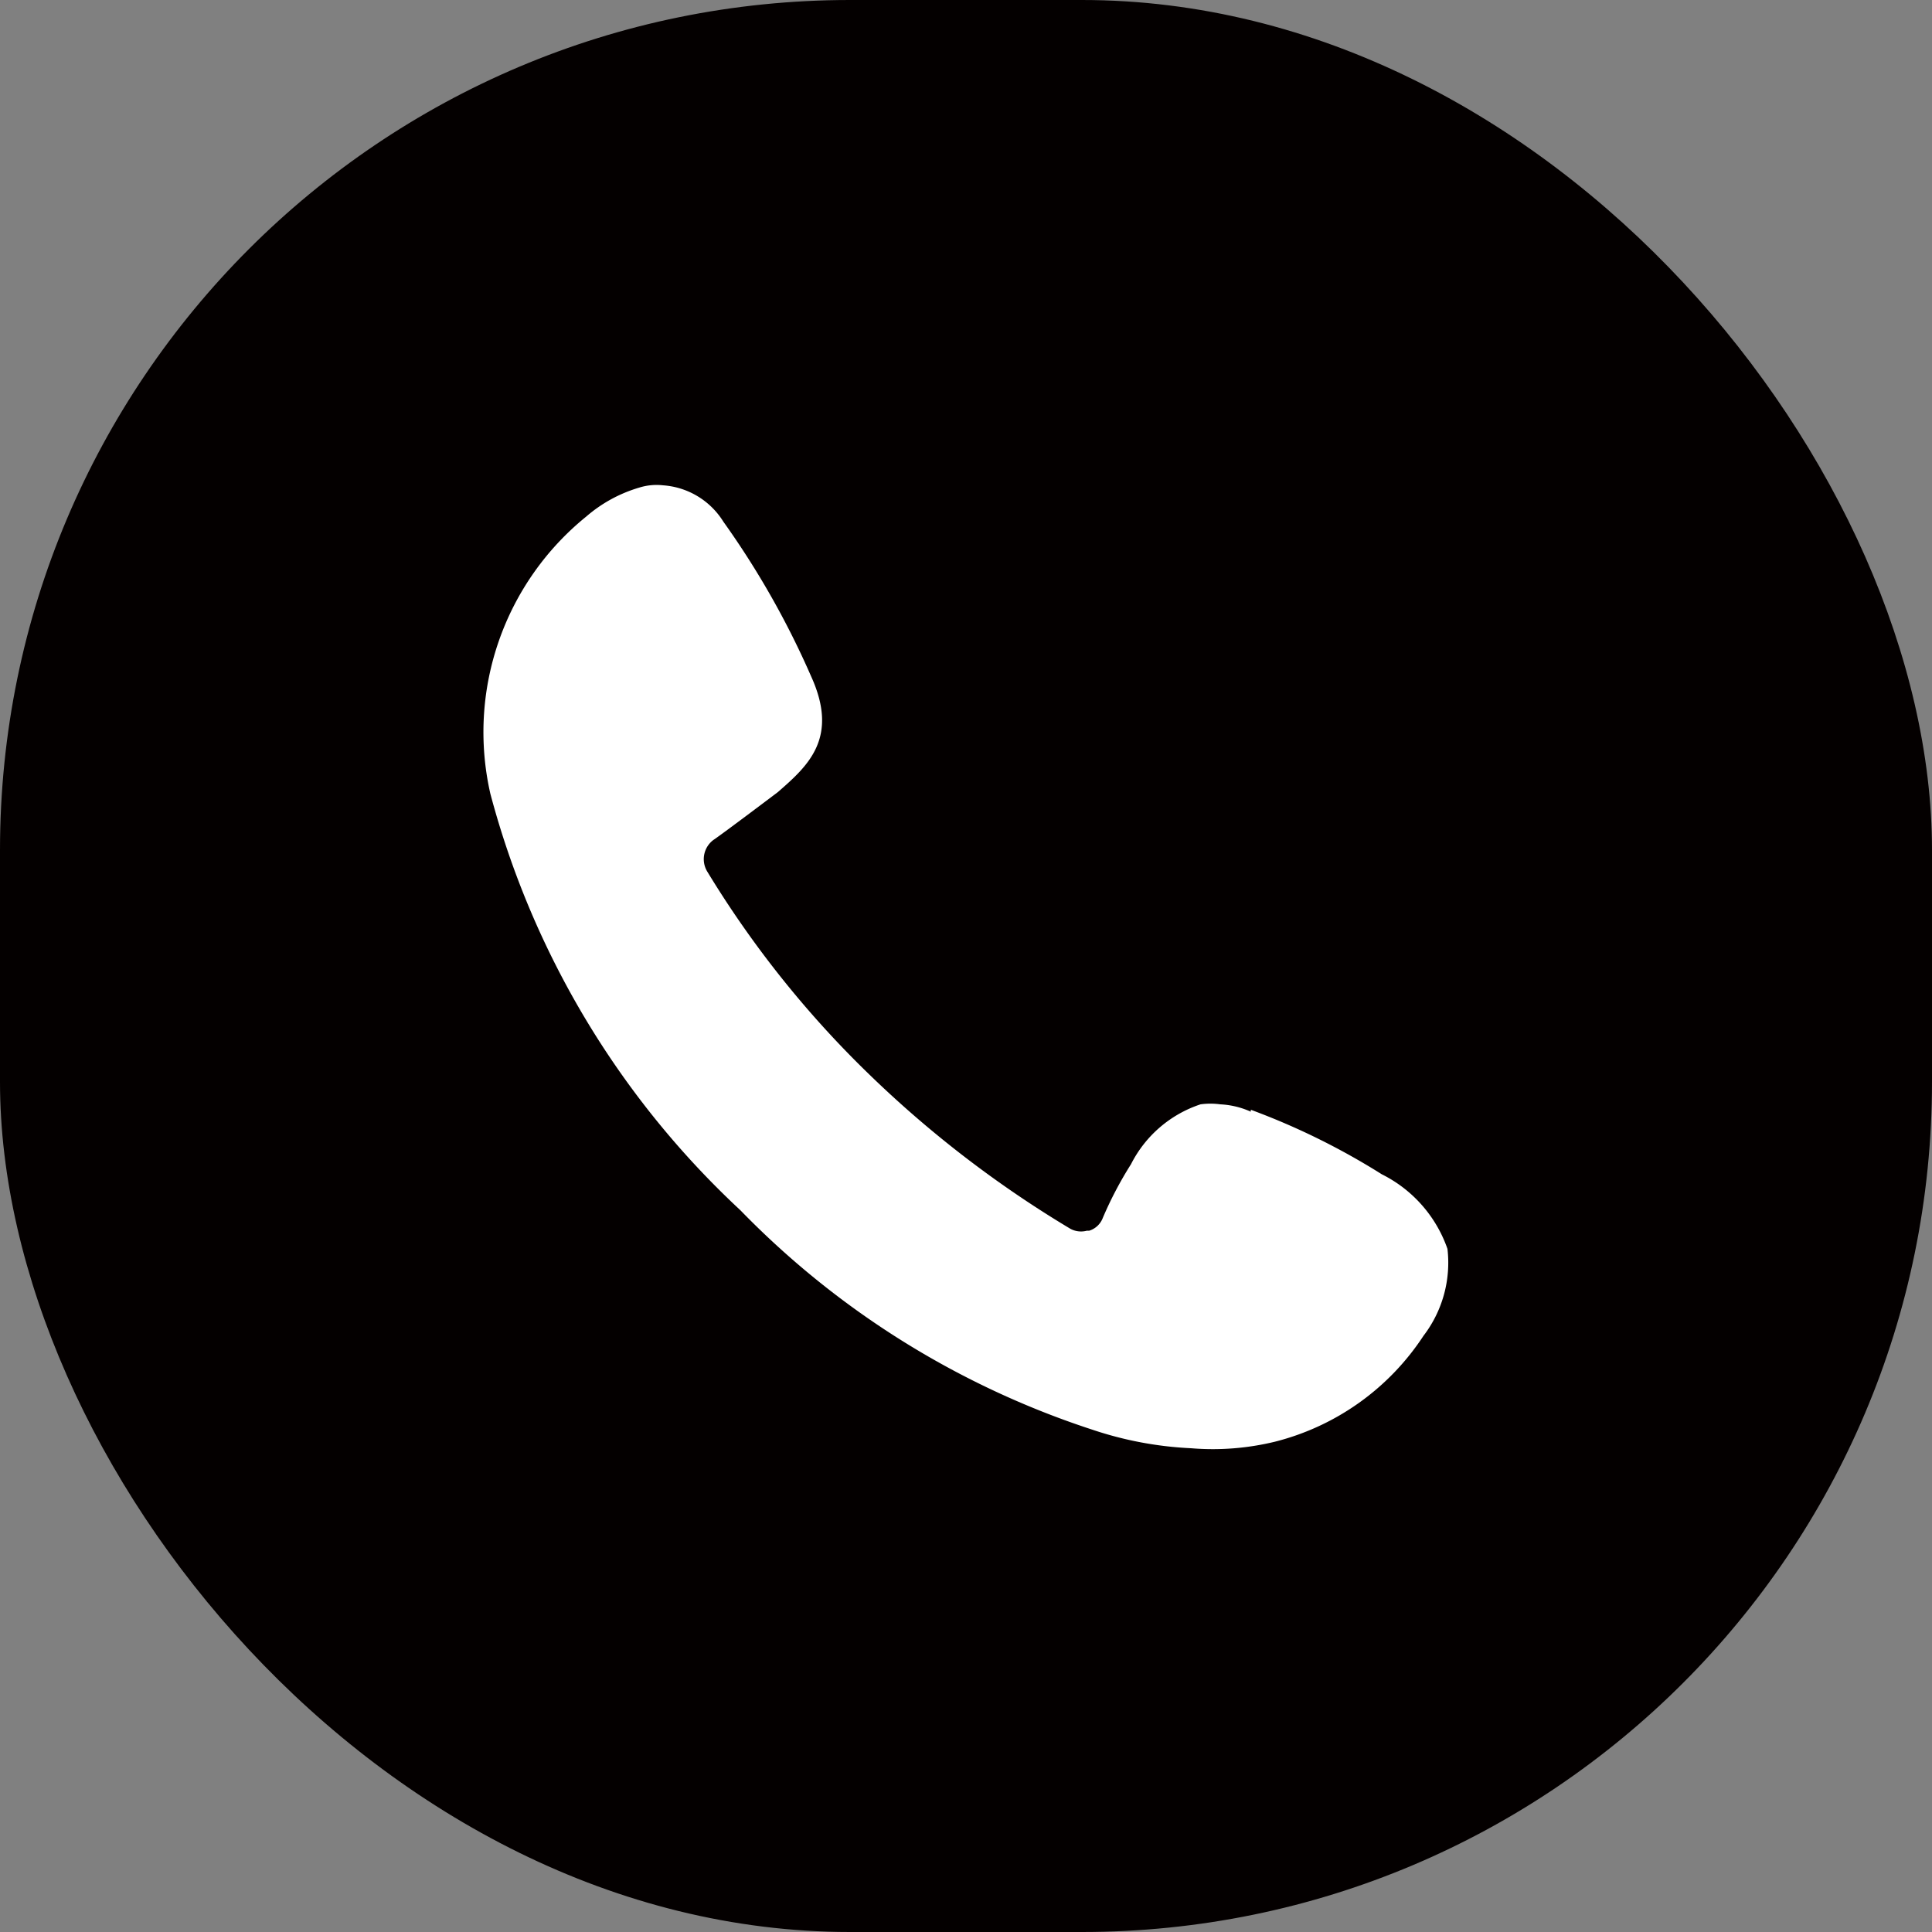
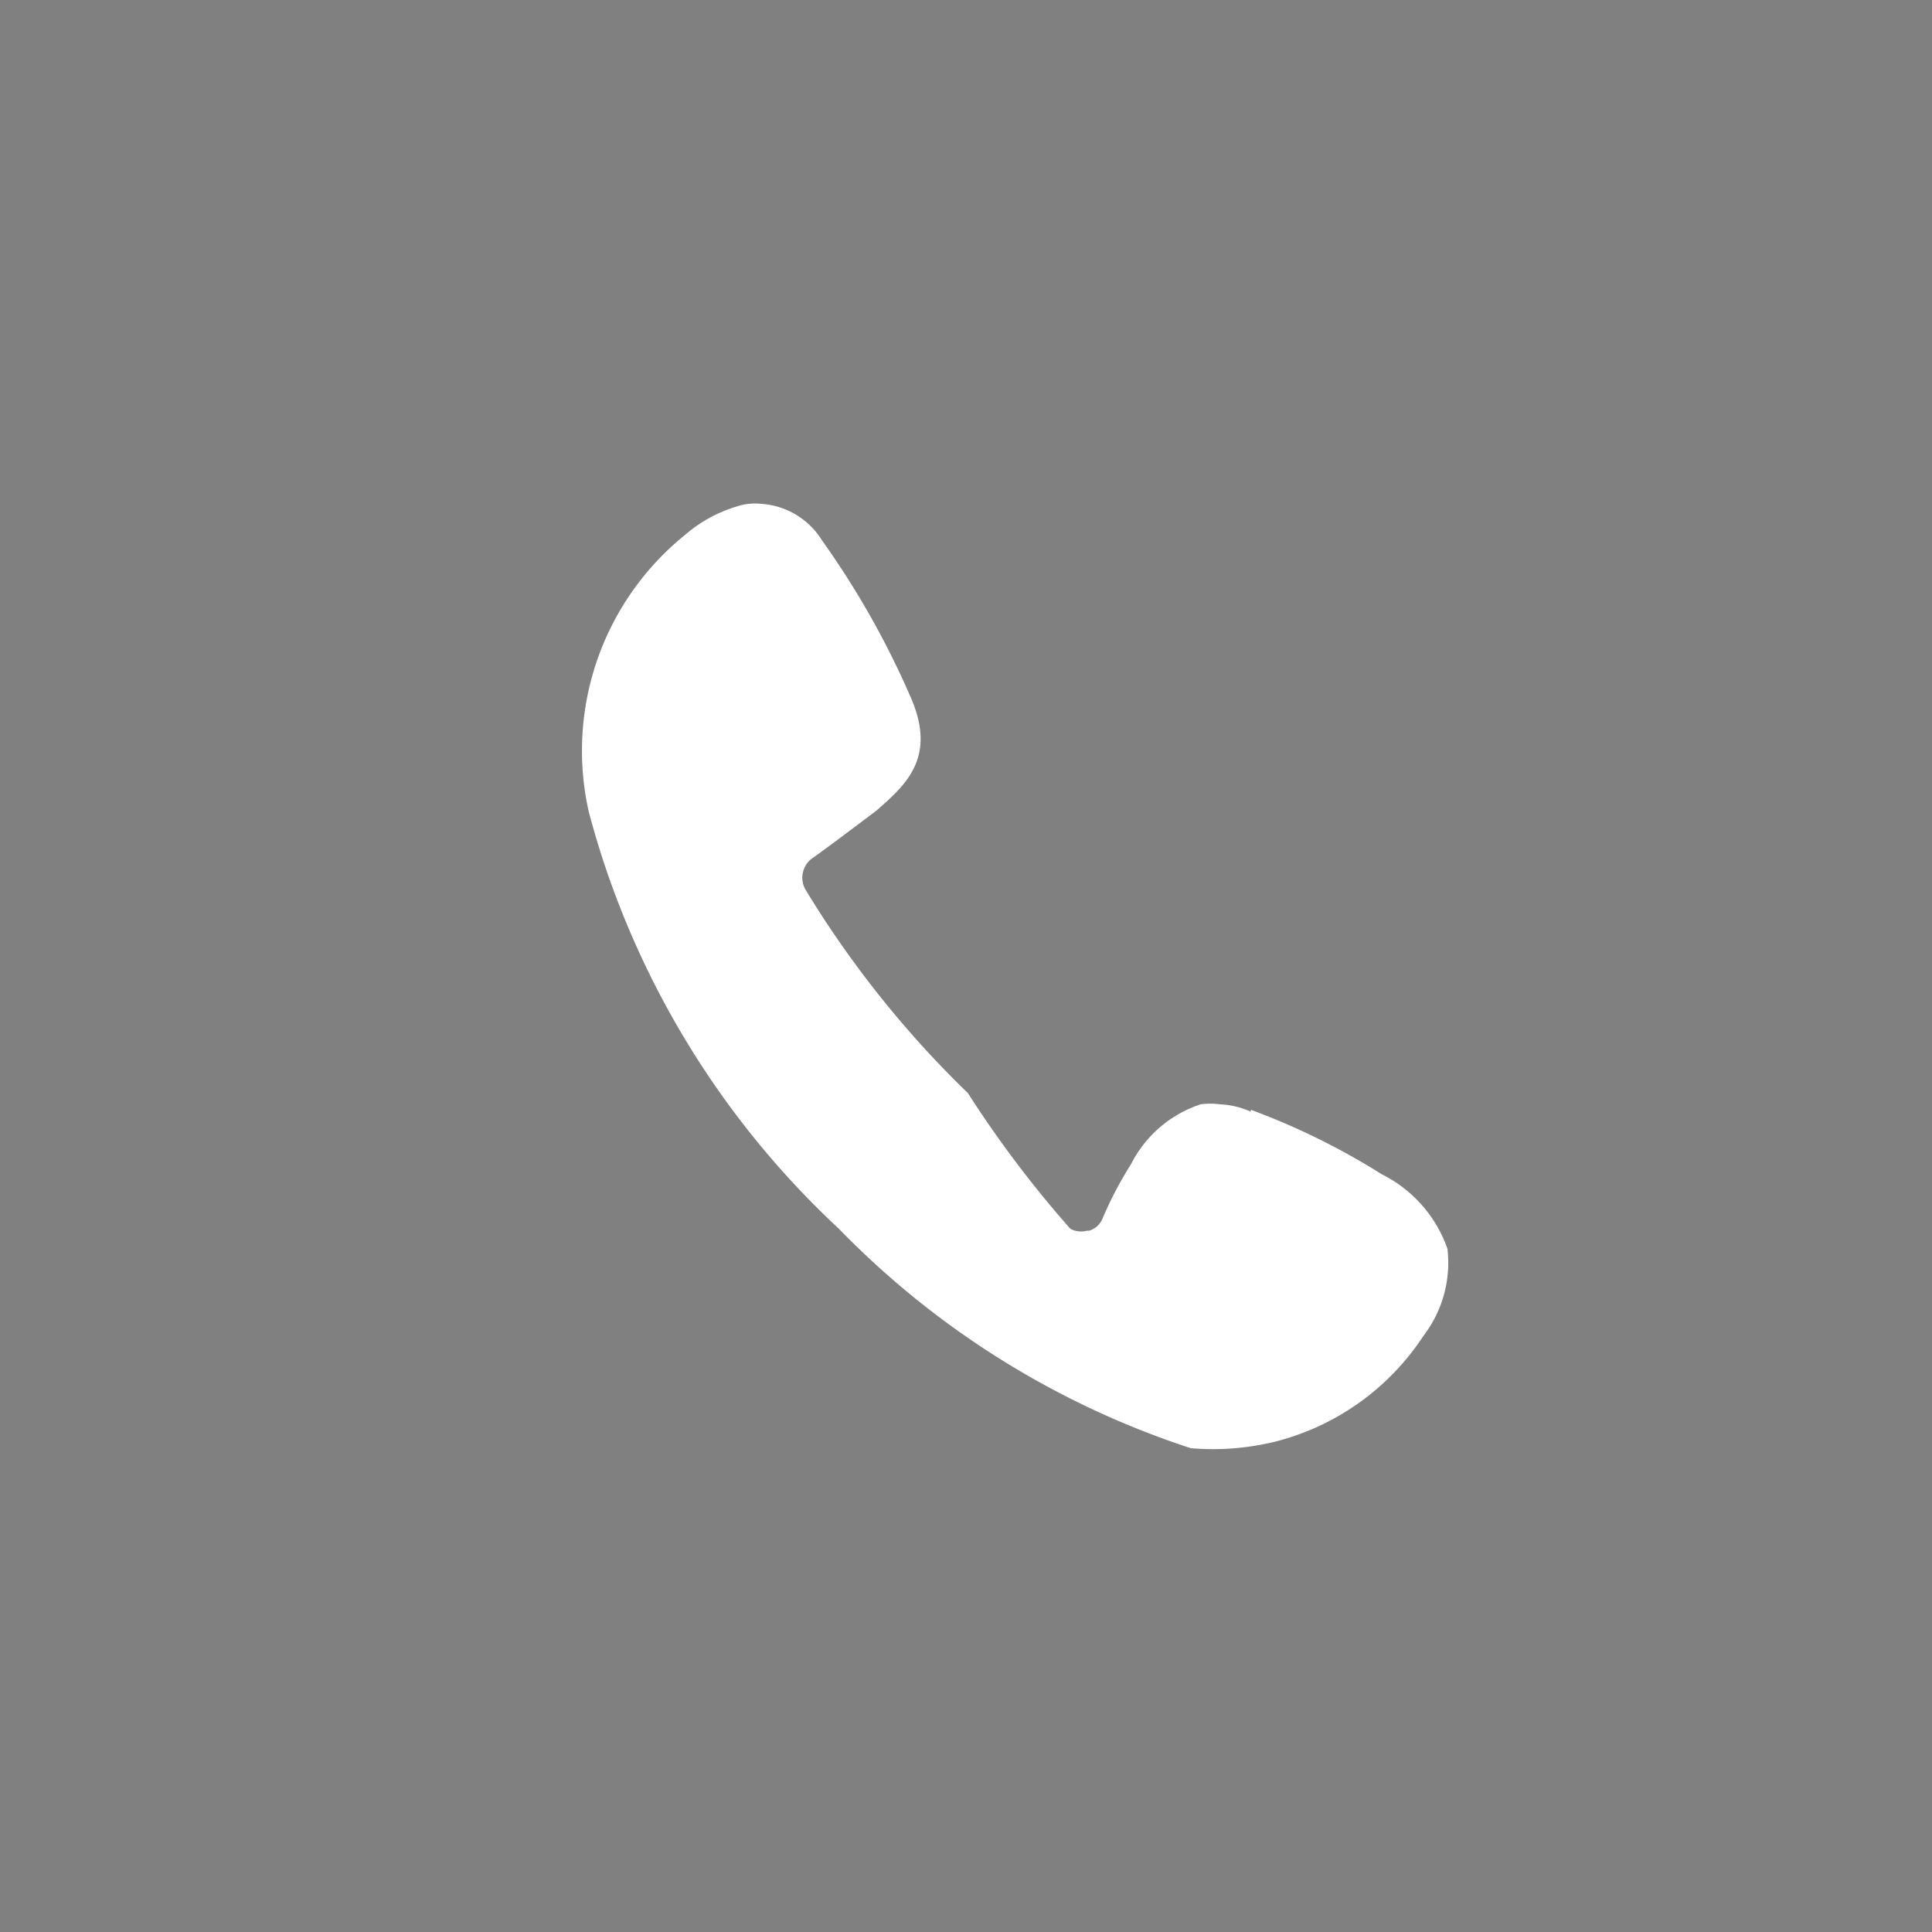
<svg xmlns="http://www.w3.org/2000/svg" viewBox="0 0 50 50">
  <rect x="0" y="0" width="50" height="50" fill="#808080" stroke="none" />
  <defs>
    <style>.cls-1{fill:#040000;}.cls-2{fill:#fff;}</style>
  </defs>
  <title>资源 2</title>
  <g id="图层_2" data-name="图层 2">
    <g id="图层_1-2" data-name="图层 1">
-       <rect class="cls-1" width="50" height="50" rx="22" />
-       <path class="cls-2" d="M32.37,28.72a18.18,18.18,0,0,1,3.39,1.67,3.41,3.41,0,0,1,1.7,1.93,3.11,3.11,0,0,1-.62,2.25A6.5,6.5,0,0,1,33,37.31a6.81,6.81,0,0,1-2.18.17A9.36,9.36,0,0,1,28.27,37a22.4,22.4,0,0,1-9.11-5.68,22.66,22.66,0,0,1-6.47-10.78,7.18,7.18,0,0,1,2.48-7.17,3.68,3.68,0,0,1,1.37-.75,1.5,1.5,0,0,1,.62-.06,2,2,0,0,1,1.56.94,22.12,22.12,0,0,1,2.27,4c.73,1.6-.08,2.32-.86,3l0,0s-1.43,1.08-1.67,1.24a.62.62,0,0,0-.16.81,26.31,26.31,0,0,0,4.2,5.26A28.47,28.47,0,0,0,27.7,31.8a.58.58,0,0,0,.43.05h.06a.55.55,0,0,0,.35-.33,9.71,9.71,0,0,1,.73-1.39,3.11,3.11,0,0,1,1.8-1.55,1.87,1.87,0,0,1,.51,0,2.18,2.18,0,0,1,.79.19Z" />
+       <path class="cls-2" d="M32.37,28.72a18.18,18.18,0,0,1,3.39,1.67,3.41,3.41,0,0,1,1.7,1.93,3.11,3.11,0,0,1-.62,2.25A6.5,6.5,0,0,1,33,37.31a6.81,6.81,0,0,1-2.18.17a22.4,22.4,0,0,1-9.11-5.68,22.66,22.66,0,0,1-6.47-10.78,7.18,7.18,0,0,1,2.48-7.17,3.68,3.68,0,0,1,1.37-.75,1.5,1.5,0,0,1,.62-.06,2,2,0,0,1,1.56.94,22.12,22.12,0,0,1,2.27,4c.73,1.6-.08,2.32-.86,3l0,0s-1.43,1.08-1.67,1.24a.62.62,0,0,0-.16.81,26.31,26.31,0,0,0,4.2,5.26A28.47,28.47,0,0,0,27.7,31.8a.58.58,0,0,0,.43.05h.06a.55.55,0,0,0,.35-.33,9.71,9.71,0,0,1,.73-1.39,3.11,3.11,0,0,1,1.8-1.55,1.87,1.87,0,0,1,.51,0,2.18,2.18,0,0,1,.79.19Z" />
    </g>
  </g>
</svg>